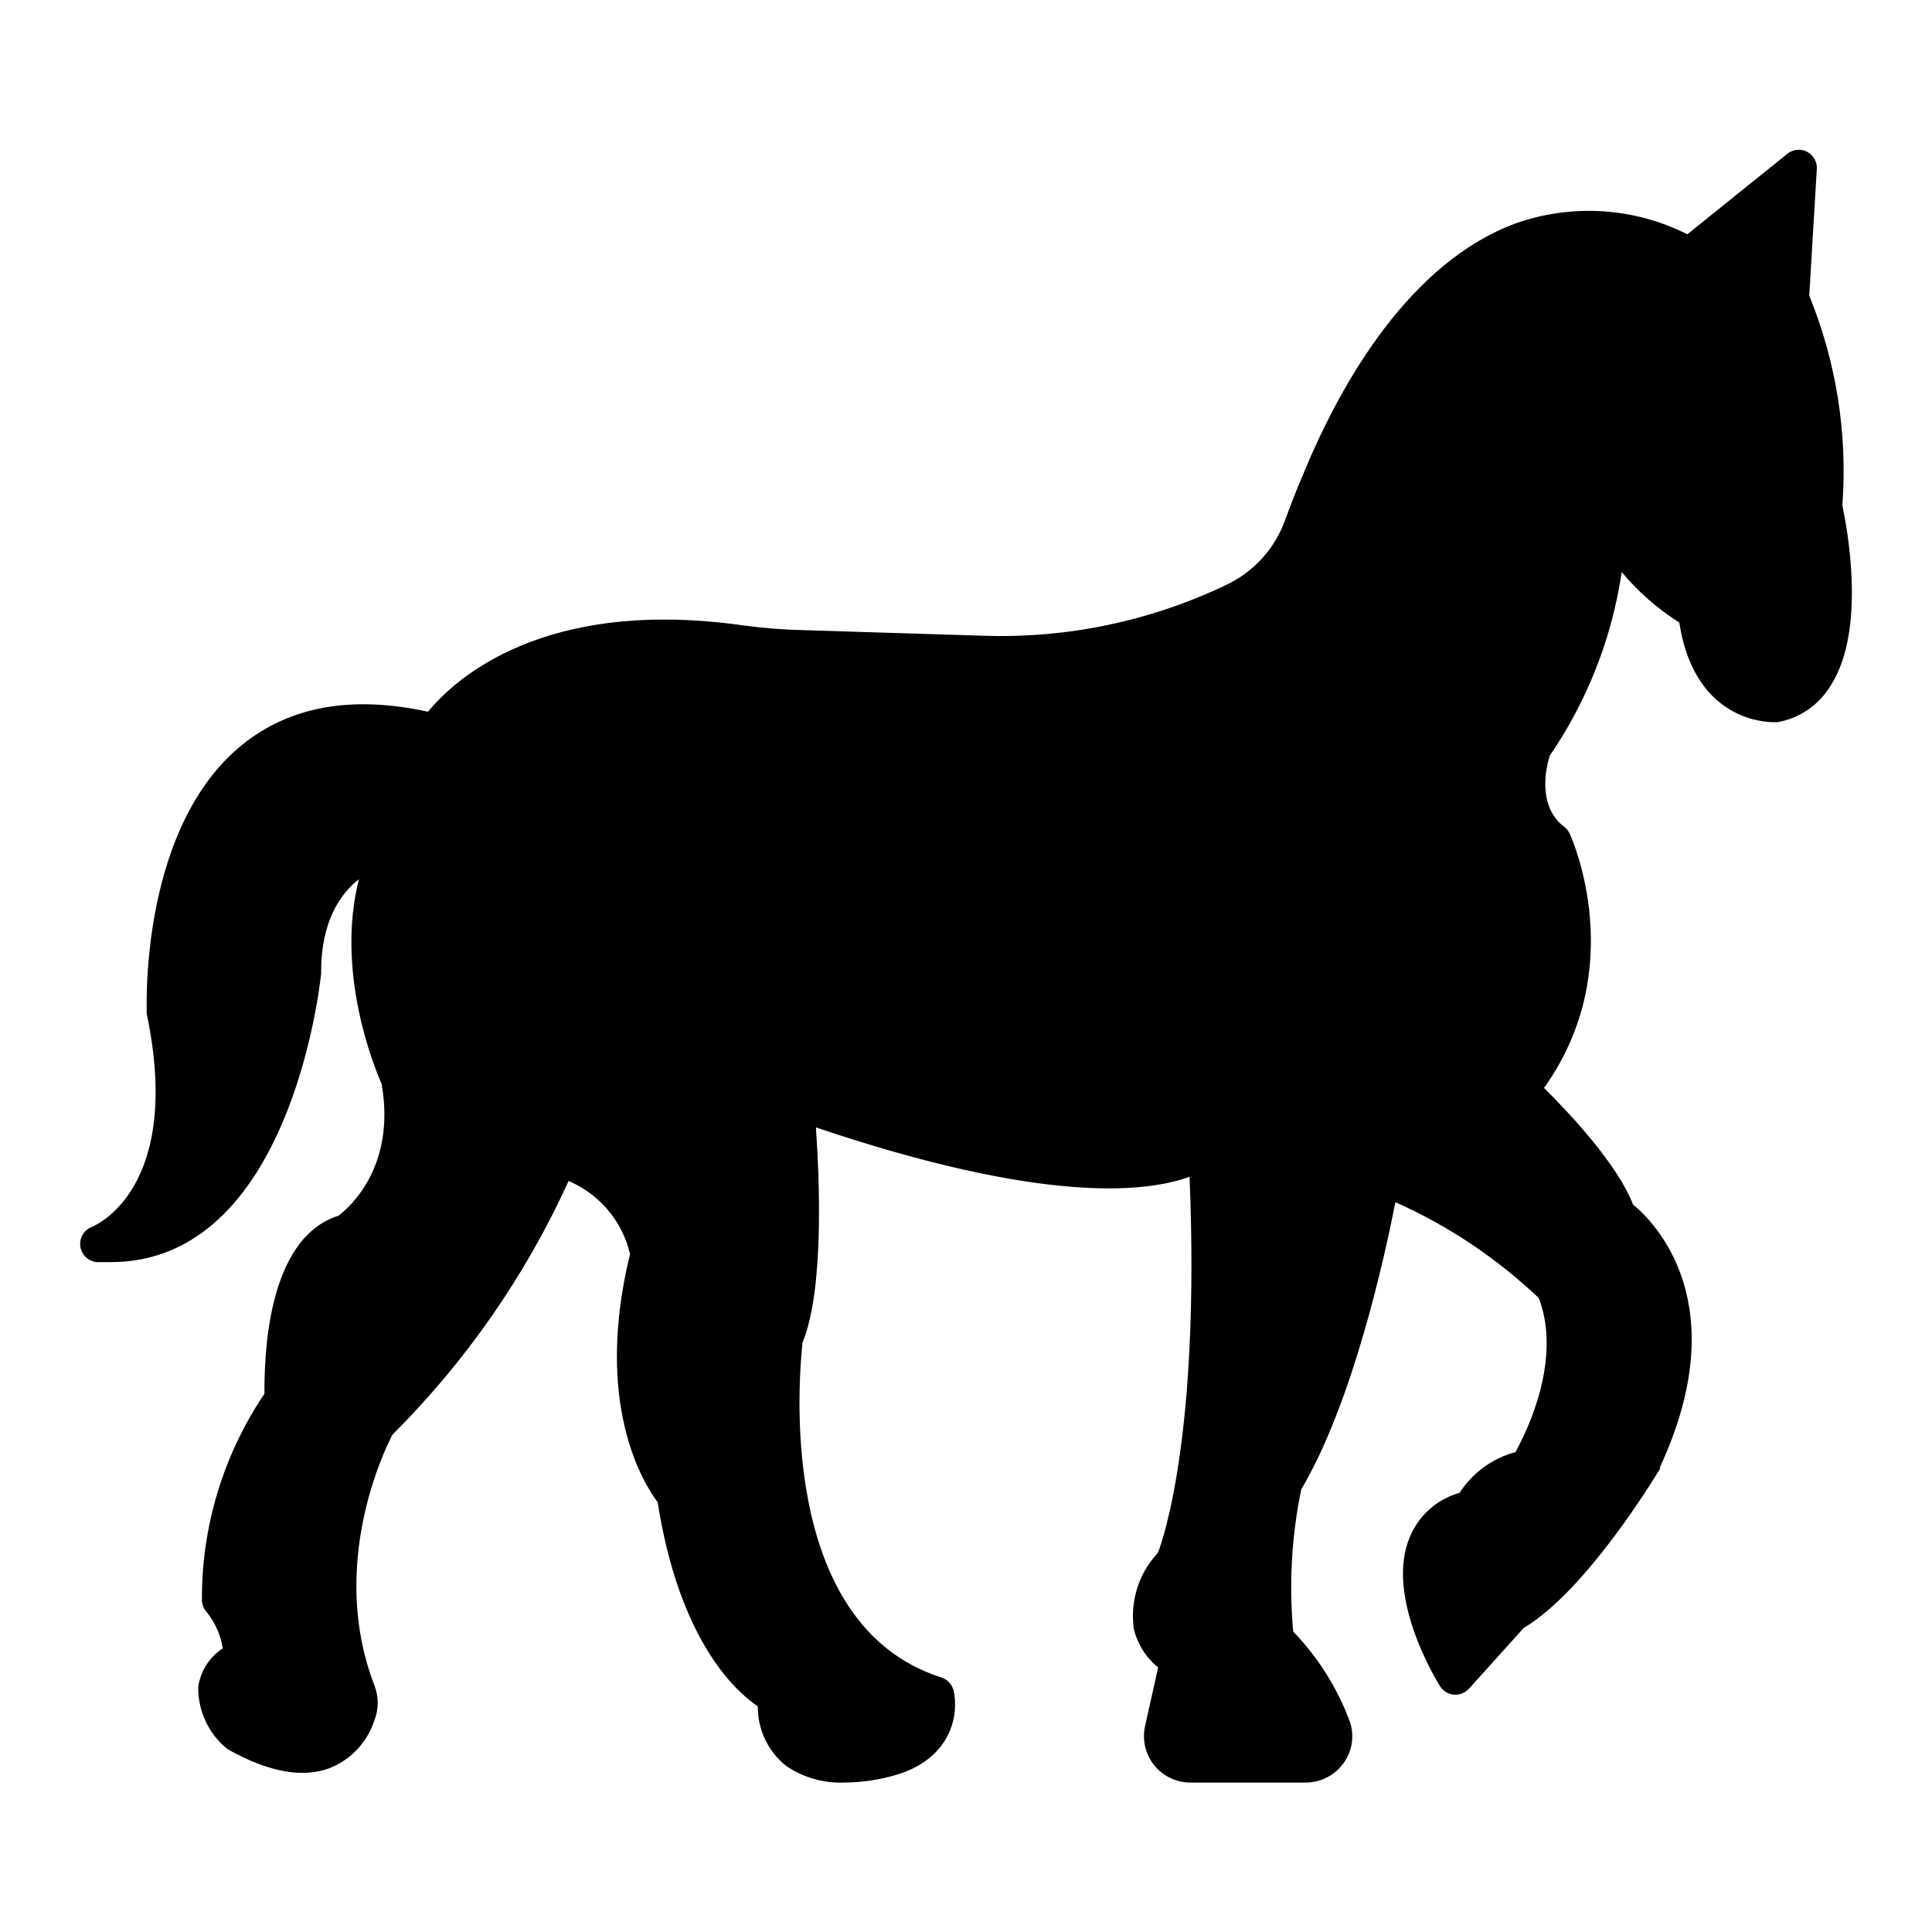
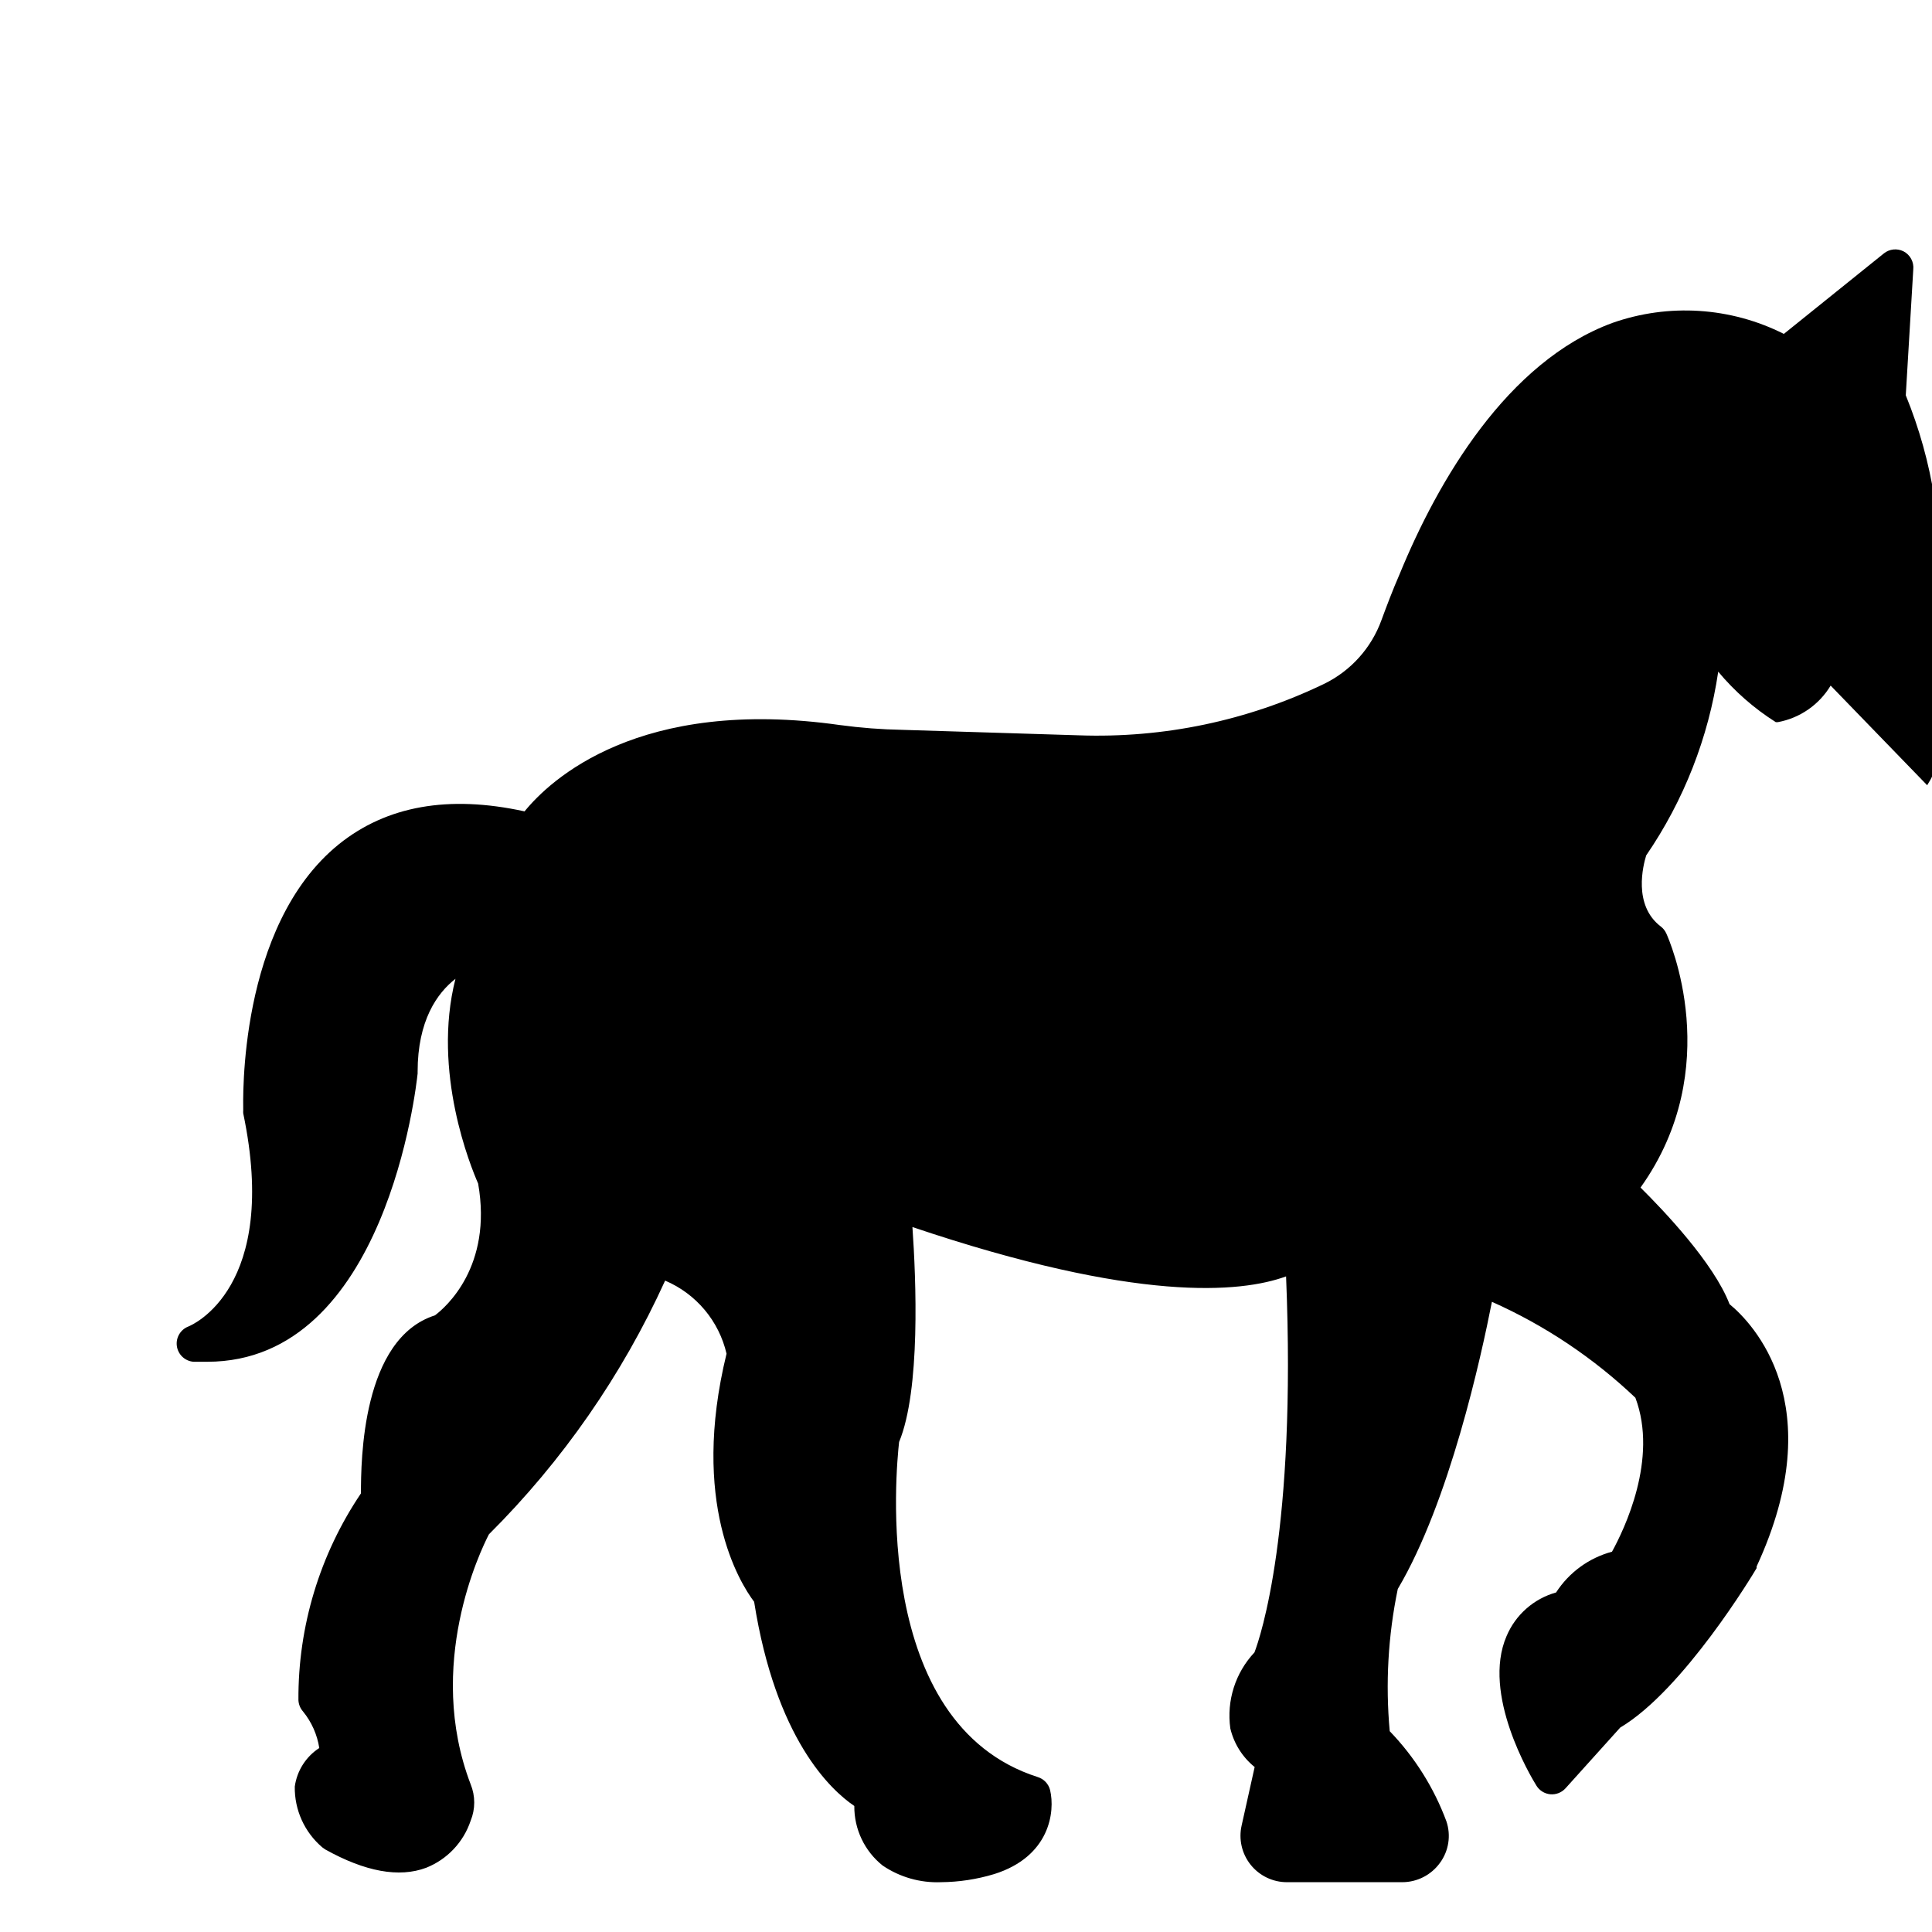
<svg xmlns="http://www.w3.org/2000/svg" fill="#000000" width="800px" height="800px" version="1.1" viewBox="144 144 512 512">
-   <path d="m629.14 325.69c-3.062 5.09-8.16 8.617-14 9.688h-0.531s-21.316 1.406-25.578-26.402h-0.004c-5.75-3.637-10.898-8.148-15.258-13.371-2.582 17.469-9.109 34.117-19.09 48.688-0.773 2.519-3.586 13.176 3.875 18.844h0.004c0.625 0.484 1.125 1.117 1.453 1.84 0.68 1.5 15.84 35.605-6.832 67.336 6.106 6.055 19.379 19.957 23.594 30.906 5.91 4.844 27.129 26.402 7.168 69.516v0.004c0.016 0.145 0.016 0.289 0 0.434-0.773 1.355-19.379 32.312-36.137 42.242l-14.531 16.133h-0.004c-1.023 1.117-2.512 1.691-4.019 1.551-1.527-0.148-2.894-1.012-3.684-2.324-1.5-2.422-14.531-24.223-7.894-39.578 2.383-5.66 7.215-9.922 13.129-11.578 3.434-5.312 8.715-9.16 14.82-10.805 3.195-5.812 12.305-24.562 6.199-40.789h0.004c-11.137-10.582-23.996-19.18-38.027-25.434-2.859 14.531-11.238 52.949-24.949 76.105-2.57 12.391-3.289 25.09-2.133 37.688 6.598 6.844 11.711 14.973 15.02 23.883 1.258 3.723 0.625 7.828-1.695 10.996-2.324 3.227-6.055 5.137-10.027 5.137h-30.52c-3.754 0.008-7.305-1.699-9.645-4.633-2.34-2.934-3.215-6.777-2.371-10.434l3.441-15.453c-3.223-2.602-5.488-6.195-6.445-10.223-1.031-7.34 1.32-14.75 6.394-20.152 1.551-4.019 11.141-32.312 8.379-99.648-11.965 4.359-39.434 7.023-99.02-13.078 0.969 13.855 2.18 43.164-3.535 56.969-0.773 7.121-7.555 74.652 36.77 88.797 1.609 0.504 2.836 1.809 3.246 3.441 1.355 5.668 0 17.633-14.871 22.285v-0.004c-4.559 1.375-9.289 2.094-14.047 2.133-5.492 0.219-10.906-1.328-15.453-4.41-4.801-3.828-7.57-9.652-7.512-15.789-6.297-4.262-20.832-17.828-26.547-54.109-3.875-5.137-16.957-26.258-7.316-65.738l0.004-0.004c-2.016-8.688-8.066-15.891-16.277-19.375-11.391 25.043-27.211 47.82-46.699 67.238-2.227 4.312-16.906 34.637-4.844 66.223 1.27 3.106 1.27 6.582 0 9.688-1.902 5.68-6.207 10.234-11.773 12.449-7.219 2.711-16.227 1.016-26.742-4.844l-0.824-0.582h0.004c-4.699-4.012-7.363-9.906-7.269-16.082 0.574-4.188 2.945-7.922 6.492-10.223-0.547-3.555-2.035-6.898-4.309-9.688-0.738-0.832-1.164-1.895-1.215-3.004-0.121-19.516 5.656-38.609 16.57-54.789 0-8.672 0.242-41.031 19.621-47.184 2.762-2.082 15.309-12.887 11.434-34.926-1.891-4.312-12.305-29.551-6.008-54.258-4.844 3.777-10.027 11.047-10.027 24.609v0.484c-0.344 3.195-8.336 76.395-55.762 76.395h-3.633c-2.254-0.18-4.086-1.895-4.41-4.133-0.324-2.238 0.945-4.402 3.055-5.215 0.969-0.387 24.223-10.27 14.531-56.484v-0.004c-0.023-0.273-0.023-0.547 0-0.82 0-1.984-1.551-48.734 25.336-70.484 12.645-10.172 29.066-13.129 49.219-8.719 6.734-8.285 30.277-30.473 83.66-22.863v-0.004c5.43 0.734 10.898 1.156 16.375 1.258l46.844 1.453c22.438 0.805 44.734-3.867 64.965-13.613 7.102-3.445 12.578-9.527 15.258-16.953 1.309-3.535 2.859-7.703 4.844-12.258 10.125-24.656 28.438-56.191 56.34-66.465 14.914-5.25 31.32-4.199 45.441 2.91l26.547-21.363c1.465-1.152 3.461-1.359 5.133-0.535 1.797 0.914 2.836 2.844 2.617 4.844l-1.984 33.328c7.18 17.598 10.18 36.617 8.766 55.566 1.113 5.281 6.539 32.797-3.098 47.766z" />
+   <path d="m629.14 325.69c-3.062 5.09-8.16 8.617-14 9.688h-0.531h-0.004c-5.75-3.637-10.898-8.148-15.258-13.371-2.582 17.469-9.109 34.117-19.09 48.688-0.773 2.519-3.586 13.176 3.875 18.844h0.004c0.625 0.484 1.125 1.117 1.453 1.84 0.68 1.5 15.84 35.605-6.832 67.336 6.106 6.055 19.379 19.957 23.594 30.906 5.91 4.844 27.129 26.402 7.168 69.516v0.004c0.016 0.145 0.016 0.289 0 0.434-0.773 1.355-19.379 32.312-36.137 42.242l-14.531 16.133h-0.004c-1.023 1.117-2.512 1.691-4.019 1.551-1.527-0.148-2.894-1.012-3.684-2.324-1.5-2.422-14.531-24.223-7.894-39.578 2.383-5.66 7.215-9.922 13.129-11.578 3.434-5.312 8.715-9.16 14.82-10.805 3.195-5.812 12.305-24.562 6.199-40.789h0.004c-11.137-10.582-23.996-19.18-38.027-25.434-2.859 14.531-11.238 52.949-24.949 76.105-2.57 12.391-3.289 25.09-2.133 37.688 6.598 6.844 11.711 14.973 15.02 23.883 1.258 3.723 0.625 7.828-1.695 10.996-2.324 3.227-6.055 5.137-10.027 5.137h-30.52c-3.754 0.008-7.305-1.699-9.645-4.633-2.34-2.934-3.215-6.777-2.371-10.434l3.441-15.453c-3.223-2.602-5.488-6.195-6.445-10.223-1.031-7.34 1.32-14.75 6.394-20.152 1.551-4.019 11.141-32.312 8.379-99.648-11.965 4.359-39.434 7.023-99.02-13.078 0.969 13.855 2.18 43.164-3.535 56.969-0.773 7.121-7.555 74.652 36.77 88.797 1.609 0.504 2.836 1.809 3.246 3.441 1.355 5.668 0 17.633-14.871 22.285v-0.004c-4.559 1.375-9.289 2.094-14.047 2.133-5.492 0.219-10.906-1.328-15.453-4.41-4.801-3.828-7.57-9.652-7.512-15.789-6.297-4.262-20.832-17.828-26.547-54.109-3.875-5.137-16.957-26.258-7.316-65.738l0.004-0.004c-2.016-8.688-8.066-15.891-16.277-19.375-11.391 25.043-27.211 47.82-46.699 67.238-2.227 4.312-16.906 34.637-4.844 66.223 1.27 3.106 1.27 6.582 0 9.688-1.902 5.68-6.207 10.234-11.773 12.449-7.219 2.711-16.227 1.016-26.742-4.844l-0.824-0.582h0.004c-4.699-4.012-7.363-9.906-7.269-16.082 0.574-4.188 2.945-7.922 6.492-10.223-0.547-3.555-2.035-6.898-4.309-9.688-0.738-0.832-1.164-1.895-1.215-3.004-0.121-19.516 5.656-38.609 16.57-54.789 0-8.672 0.242-41.031 19.621-47.184 2.762-2.082 15.309-12.887 11.434-34.926-1.891-4.312-12.305-29.551-6.008-54.258-4.844 3.777-10.027 11.047-10.027 24.609v0.484c-0.344 3.195-8.336 76.395-55.762 76.395h-3.633c-2.254-0.18-4.086-1.895-4.41-4.133-0.324-2.238 0.945-4.402 3.055-5.215 0.969-0.387 24.223-10.27 14.531-56.484v-0.004c-0.023-0.273-0.023-0.547 0-0.82 0-1.984-1.551-48.734 25.336-70.484 12.645-10.172 29.066-13.129 49.219-8.719 6.734-8.285 30.277-30.473 83.66-22.863v-0.004c5.43 0.734 10.898 1.156 16.375 1.258l46.844 1.453c22.438 0.805 44.734-3.867 64.965-13.613 7.102-3.445 12.578-9.527 15.258-16.953 1.309-3.535 2.859-7.703 4.844-12.258 10.125-24.656 28.438-56.191 56.34-66.465 14.914-5.25 31.32-4.199 45.441 2.91l26.547-21.363c1.465-1.152 3.461-1.359 5.133-0.535 1.797 0.914 2.836 2.844 2.617 4.844l-1.984 33.328c7.18 17.598 10.18 36.617 8.766 55.566 1.113 5.281 6.539 32.797-3.098 47.766z" />
</svg>